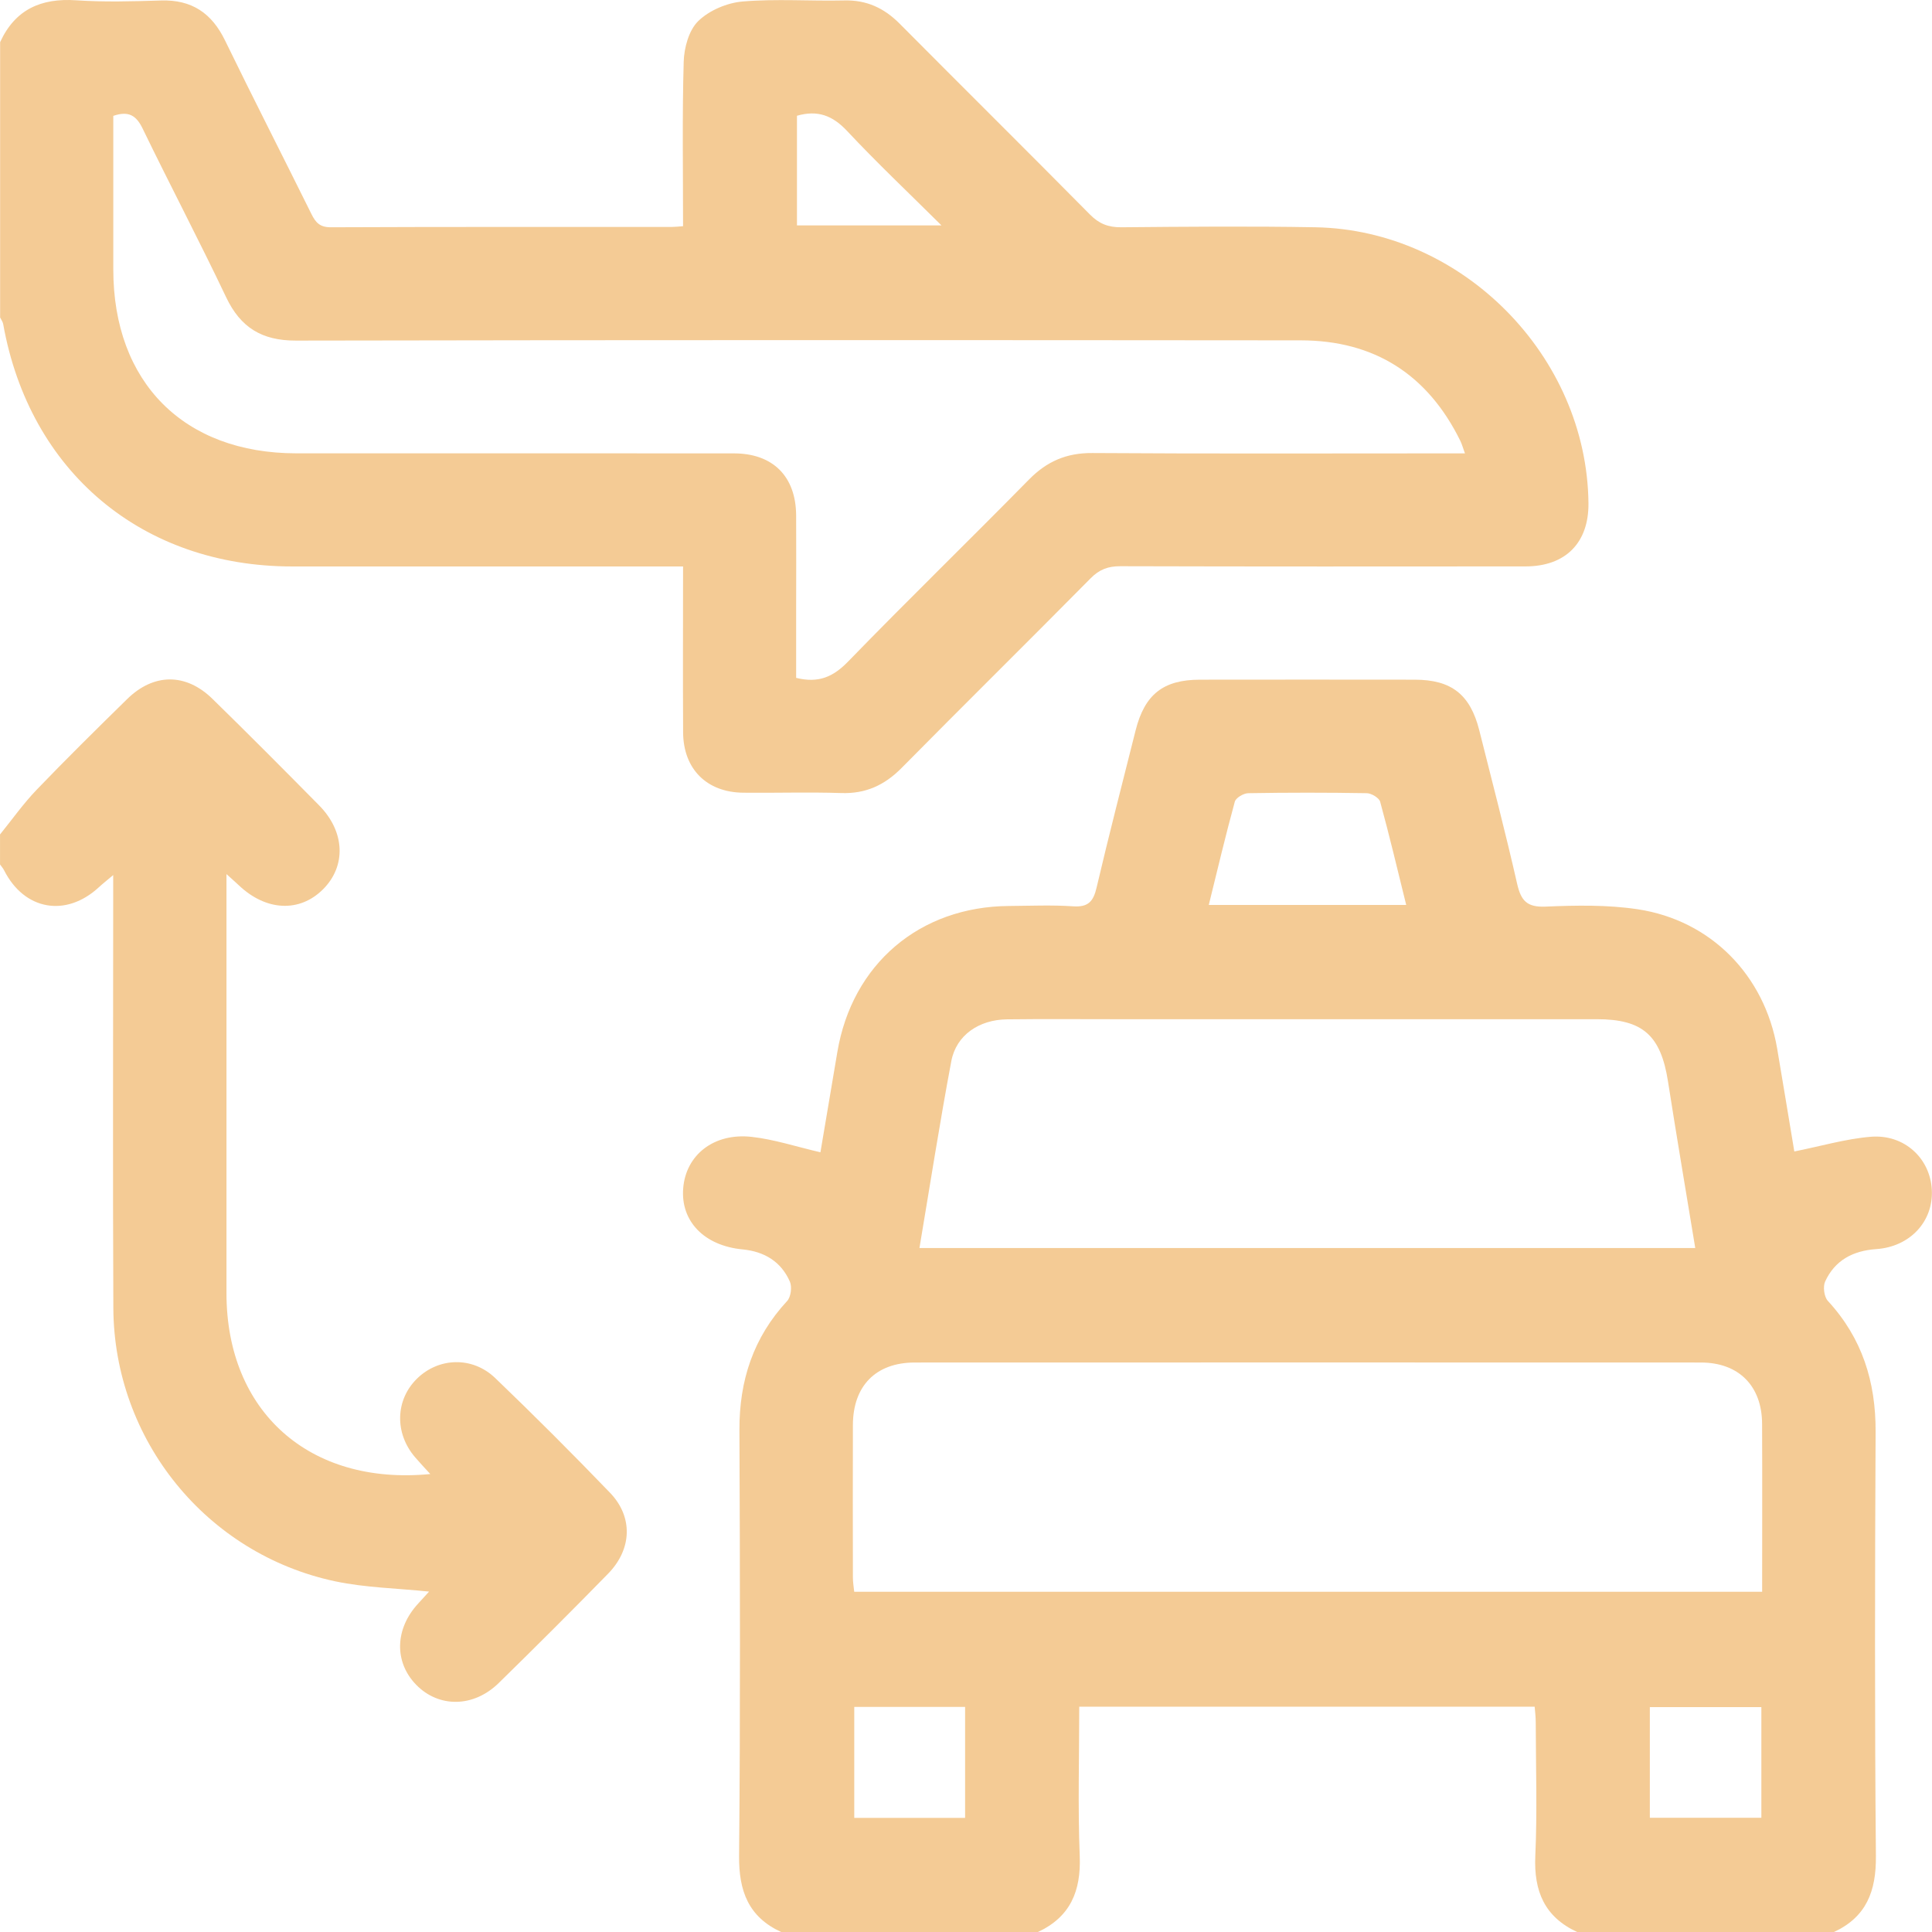
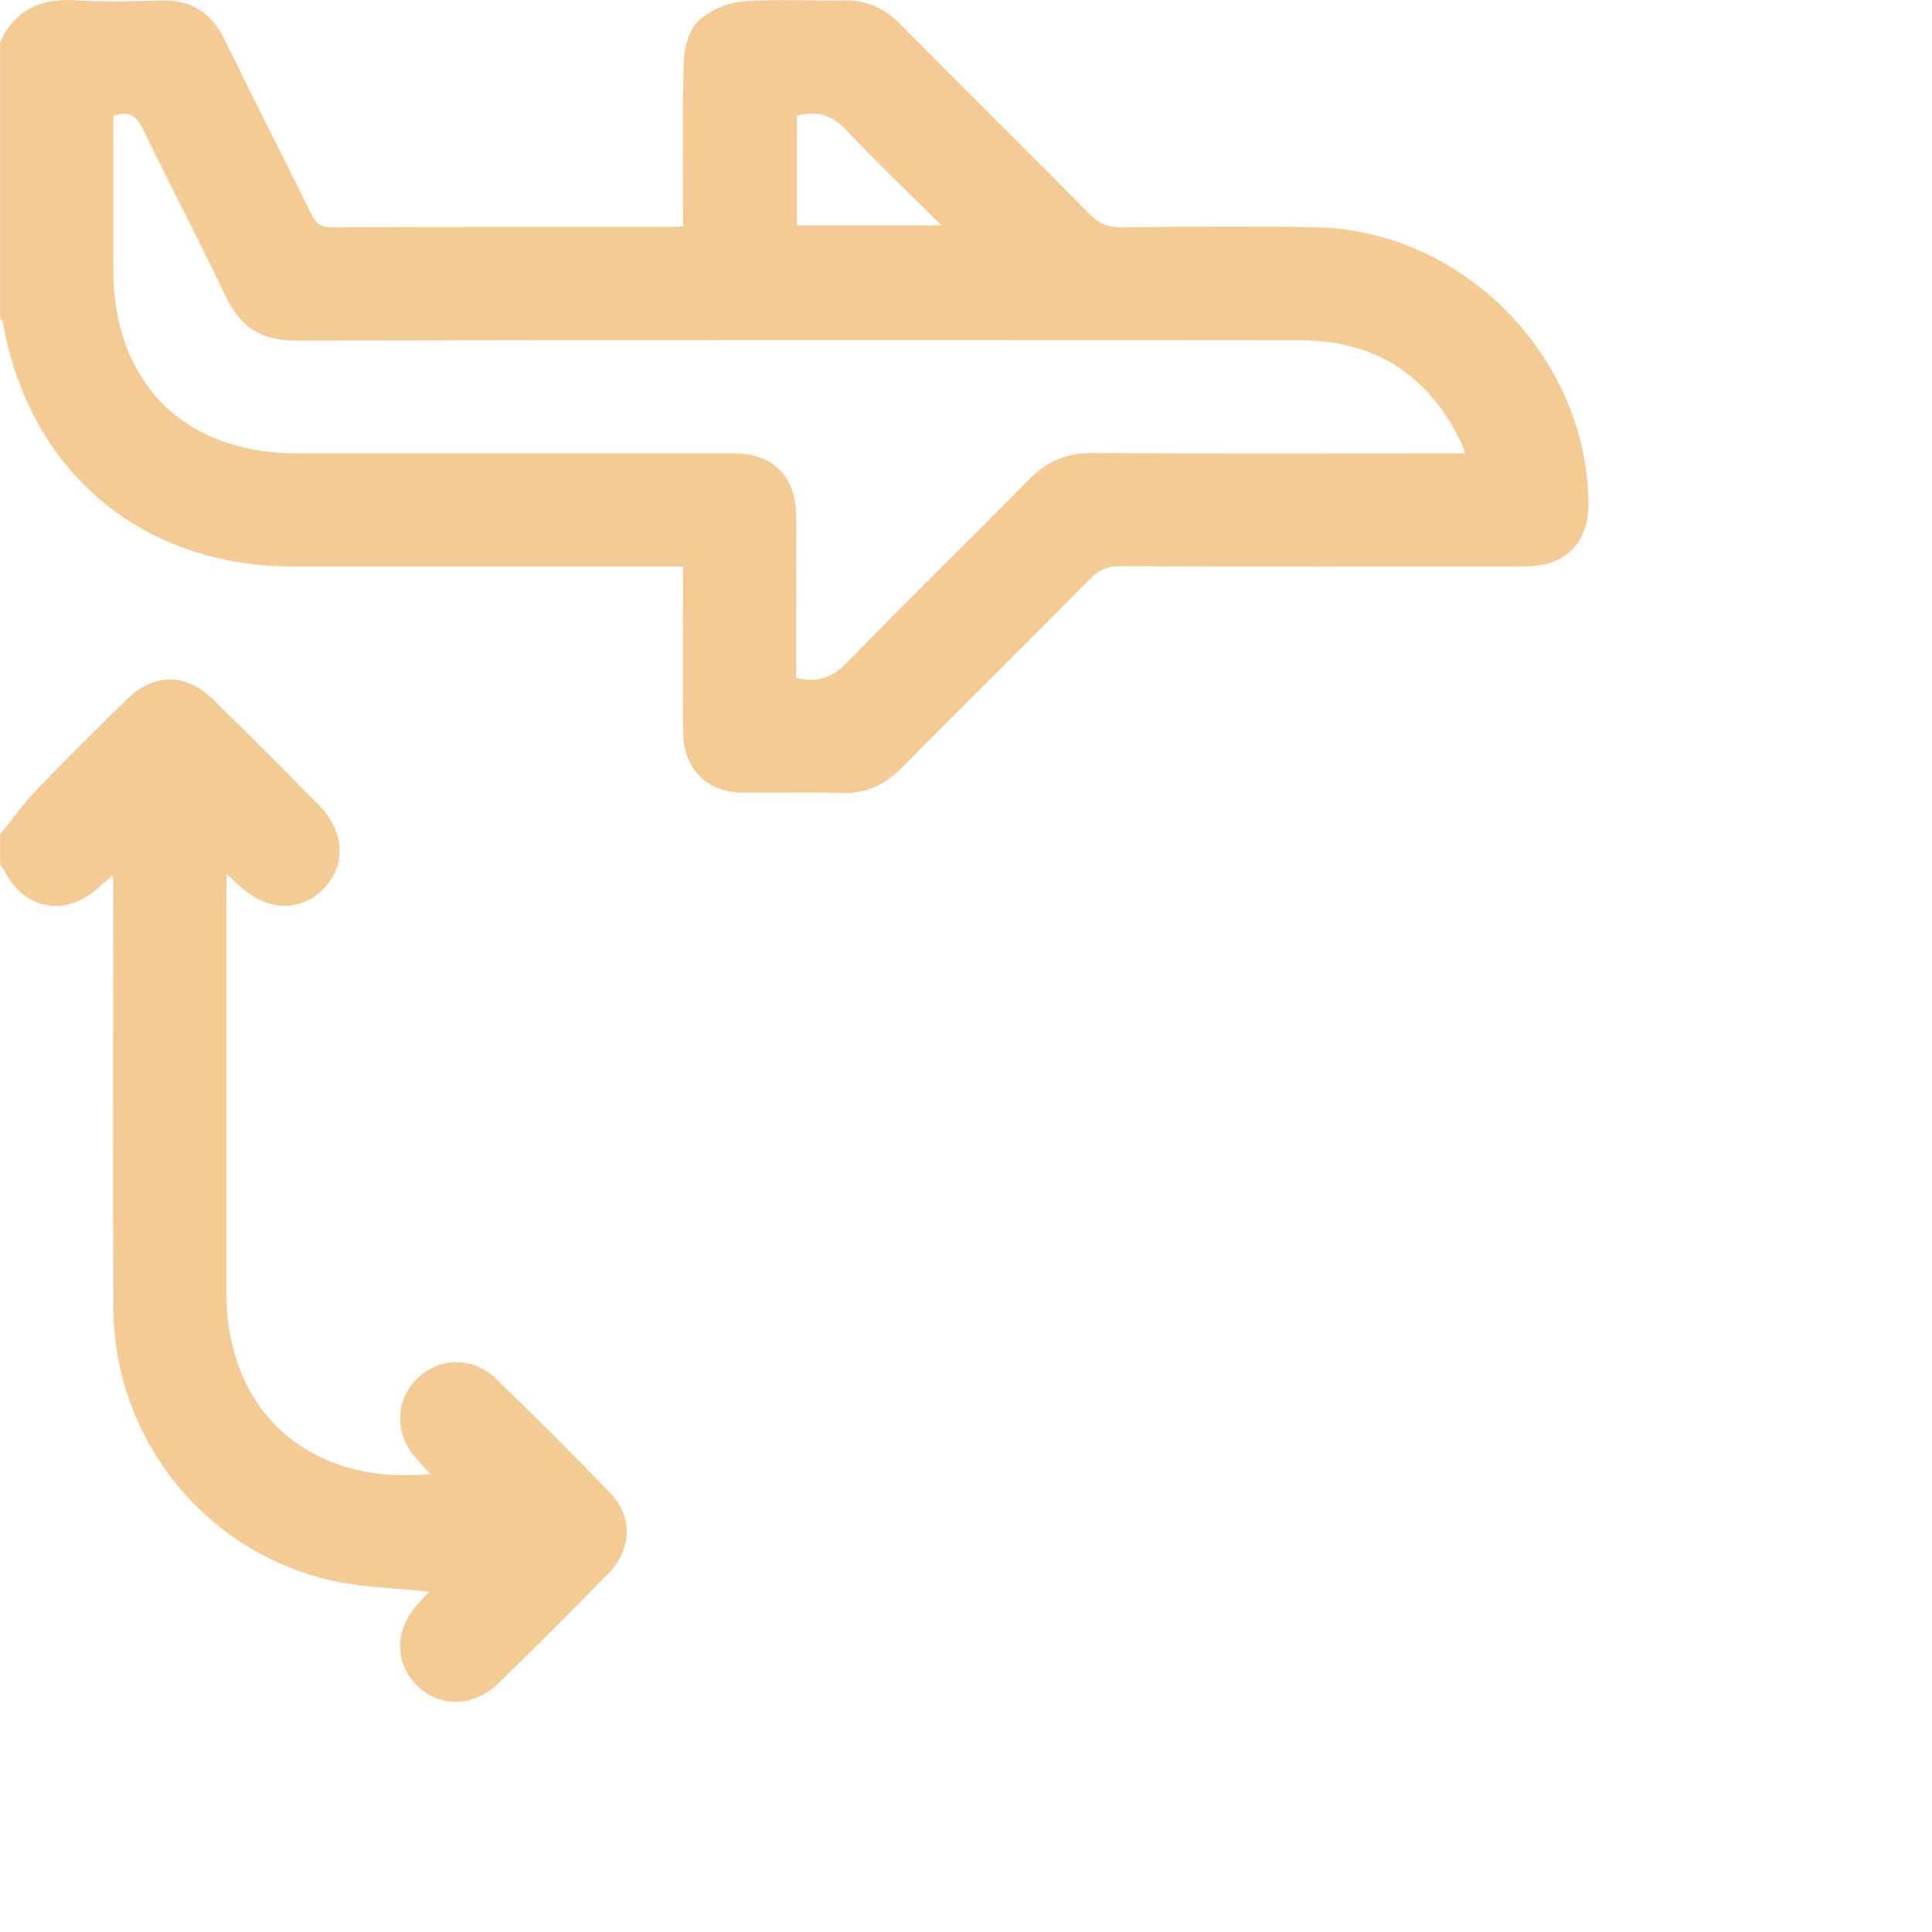
<svg xmlns="http://www.w3.org/2000/svg" id="SvgjsSvg1051" width="288" height="288" version="1.1">
  <defs id="SvgjsDefs1052" />
  <g id="SvgjsG1053">
    <svg data-name="Layer 1" viewBox="0 0 396.85 396.9" width="288" height="288">
-       <path d="M160.45,396.9c-6.71-3.09-8.7-8.4-8.64-15.61.27-29.18.19-58.36.07-87.53-.04-10.15,2.85-18.99,9.81-26.5.77-.83,1.02-2.91.55-3.98-1.81-4.12-5.26-6.18-9.72-6.61-7.87-.75-12.76-5.79-12.19-12.59.56-6.81,6.28-11.38,14.04-10.53,4.65.51,9.2,2.03,14.15,3.17,1.13-6.66,2.3-13.61,3.47-20.57,3.04-18.1,16.91-29.91,35.28-30.03,4.39-.03,8.8-.23,13.17.07,3.11.21,4.16-1.02,4.82-3.88,2.53-10.79,5.31-21.52,8.01-32.27,1.86-7.38,5.67-10.4,13.21-10.41,14.72-.02,29.44-.02,44.16,0,7.52.01,11.38,3.06,13.23,10.4,2.64,10.5,5.38,20.98,7.78,31.54.79,3.45,2,4.84,5.82,4.68,6.29-.27,12.72-.39,18.92.54,15.08,2.27,26.1,13.59,28.67,28.59,1.23,7.21,2.4,14.42,3.53,21.17,5.49-1.09,10.56-2.6,15.73-3.02,6.9-.55,12.2,4.46,12.52,10.93.32,6.47-4.47,11.67-11.42,12.15-4.79.33-8.49,2.29-10.5,6.66-.48,1.05-.21,3.14.56,3.98,7.05,7.64,9.86,16.63,9.81,26.9-.14,29.05-.2,58.1.06,87.15.07,7.2-1.94,12.51-8.64,15.61h-52.71c-6.71-3.09-8.94-8.39-8.62-15.6.41-9.15.11-18.32.09-27.49,0-1.1-.14-2.2-.22-3.2h-93.56c0,10.36-.3,20.54.1,30.69.28,7.21-1.94,12.51-8.63,15.61h-52.71ZM361.98,326.99c0-11.8.04-23.15-.01-34.5-.03-7.77-4.81-12.58-12.56-12.58-53.84-.02-107.68-.02-161.52,0-7.97,0-12.68,4.79-12.7,12.83-.03,10.46-.02,20.91,0,31.37,0,.98.18,1.95.27,2.89h186.51ZM188.85,256.39h159.39c-1.91-11.6-3.83-22.9-5.6-34.22-1.48-9.46-5.17-12.79-14.61-12.79-33.04,0-66.08,0-99.12,0-7.36,0-14.71-.06-22.07.03-5.77.07-10.43,3.27-11.43,8.58-2.38,12.65-4.36,25.38-6.55,38.41ZM248.29,185.91h40.57c-1.79-7.25-3.45-14.26-5.35-21.2-.22-.8-1.78-1.74-2.74-1.76-8.12-.14-16.25-.14-24.37,0-.96.02-2.53.94-2.75,1.74-1.9,6.94-3.56,13.95-5.35,21.22ZM198.24,350.66h-22.77v22.8h22.77v-22.8ZM361.82,350.7h-22.91v22.73h22.91v-22.73Z" fill="#f4cb95" class="color000 svgShape" />
      <path d="M0 8.66C3.08 1.94 8.4-.42 15.61.06c5.79.39 11.62.22 17.43.04 6.31-.2 10.43 2.58 13.16 8.2 5.81 11.94 11.86 23.76 17.75 35.66.87 1.76 1.74 2.74 4 2.73 23.37-.1 46.74-.06 70.12-.07.62 0 1.23-.08 2.23-.15 0-11.38-.19-22.58.13-33.77.08-2.88 1.06-6.49 2.99-8.37 2.25-2.2 5.92-3.75 9.1-4.02 6.92-.59 13.93-.06 20.9-.22 4.59-.11 8.18 1.56 11.37 4.77 13.01 13.1 26.13 26.09 39.11 39.22 1.88 1.9 3.76 2.63 6.43 2.61 13.3-.12 26.6-.24 39.9 0 30.21.56 55.74 26.46 56.07 56.66.09 8.14-4.69 13-12.91 13.01-27.76.02-55.53.04-83.29-.04-2.51 0-4.3.68-6.08 2.49-12.89 13.04-25.94 25.91-38.83 38.96-3.49 3.53-7.37 5.32-12.39 5.15-6.71-.22-13.43 0-20.14-.07-7.51-.07-12.31-4.88-12.35-12.4-.06-11.21-.01-22.41-.01-34.08h-4.41c-25.31 0-50.62.01-75.93 0-30.78-.02-53.91-19.45-59.33-49.79-.08-.47-.41-.9-.63-1.35 0-18.86 0-37.71 0-56.57zM23.25 23.8c0 10.43 0 20.99 0 31.55 0 23.21 14.5 37.77 37.61 37.78 29.96 0 59.92-.01 89.87.01 8.03 0 12.75 4.73 12.8 12.73.04 6.45 0 12.91 0 19.37 0 4.73 0 9.47 0 14.02 4.65 1.15 7.65-.24 10.68-3.36 12.23-12.6 24.83-24.84 37.13-37.36 3.68-3.75 7.72-5.51 13.04-5.47 24.02.16 48.04.07 72.05.07 1.36 0 2.72 0 4.5 0-.45-1.22-.64-1.95-.97-2.61-6.69-13.57-17.62-20.59-32.74-20.61-68.83-.06-137.65-.08-206.48.05-6.95.01-11.35-2.67-14.31-8.91-5.53-11.64-11.54-23.06-17.16-34.66-1.31-2.7-2.89-3.67-6.04-2.59zM163.7 46.3h29.68c-6.83-6.78-13.3-12.9-19.38-19.39-2.98-3.19-6.06-4.35-10.3-3.13v22.53zM0 171.4c2.48-3.06 4.77-6.31 7.49-9.14 6.08-6.33 12.34-12.5 18.61-18.65 5.45-5.34 12.04-5.39 17.51-.05 7.39 7.22 14.68 14.55 21.93 21.9 5.33 5.4 5.59 12.45.79 17.24-4.8 4.79-11.67 4.48-17.25-.79-.63-.6-1.29-1.17-2.58-2.34 0 2.05 0 3.39 0 4.73 0 27.12 0 54.24 0 81.36 0 24.29 16.99 39.57 41.87 37.16-1.17-1.29-2.18-2.35-3.13-3.46-4.23-4.94-4.06-11.74.38-16.12 4.45-4.38 11.39-4.65 16.09-.14 8.01 7.69 15.87 15.55 23.57 23.55 4.78 4.96 4.55 11.6-.39 16.65-7.4 7.57-14.9 15.06-22.47 22.46-5.17 5.06-12.32 5.11-16.96.34-4.55-4.68-4.37-11.51.44-16.69.75-.81 1.48-1.62 2.22-2.44-6.6-.69-13.07-.8-19.28-2.11-26.49-5.62-45.46-29.07-45.58-56.16-.13-28.02-.03-56.05-.03-84.07 0-1.39 0-2.79 0-4.86-1.29 1.09-2.13 1.75-2.91 2.47-6.78 6.29-15.36 4.77-19.51-3.46-.22-.43-.55-.79-.83-1.19 0-2.07 0-4.13 0-6.2z" fill="#f4cb95" class="color000 svgShape" />
    </svg>
  </g>
</svg>